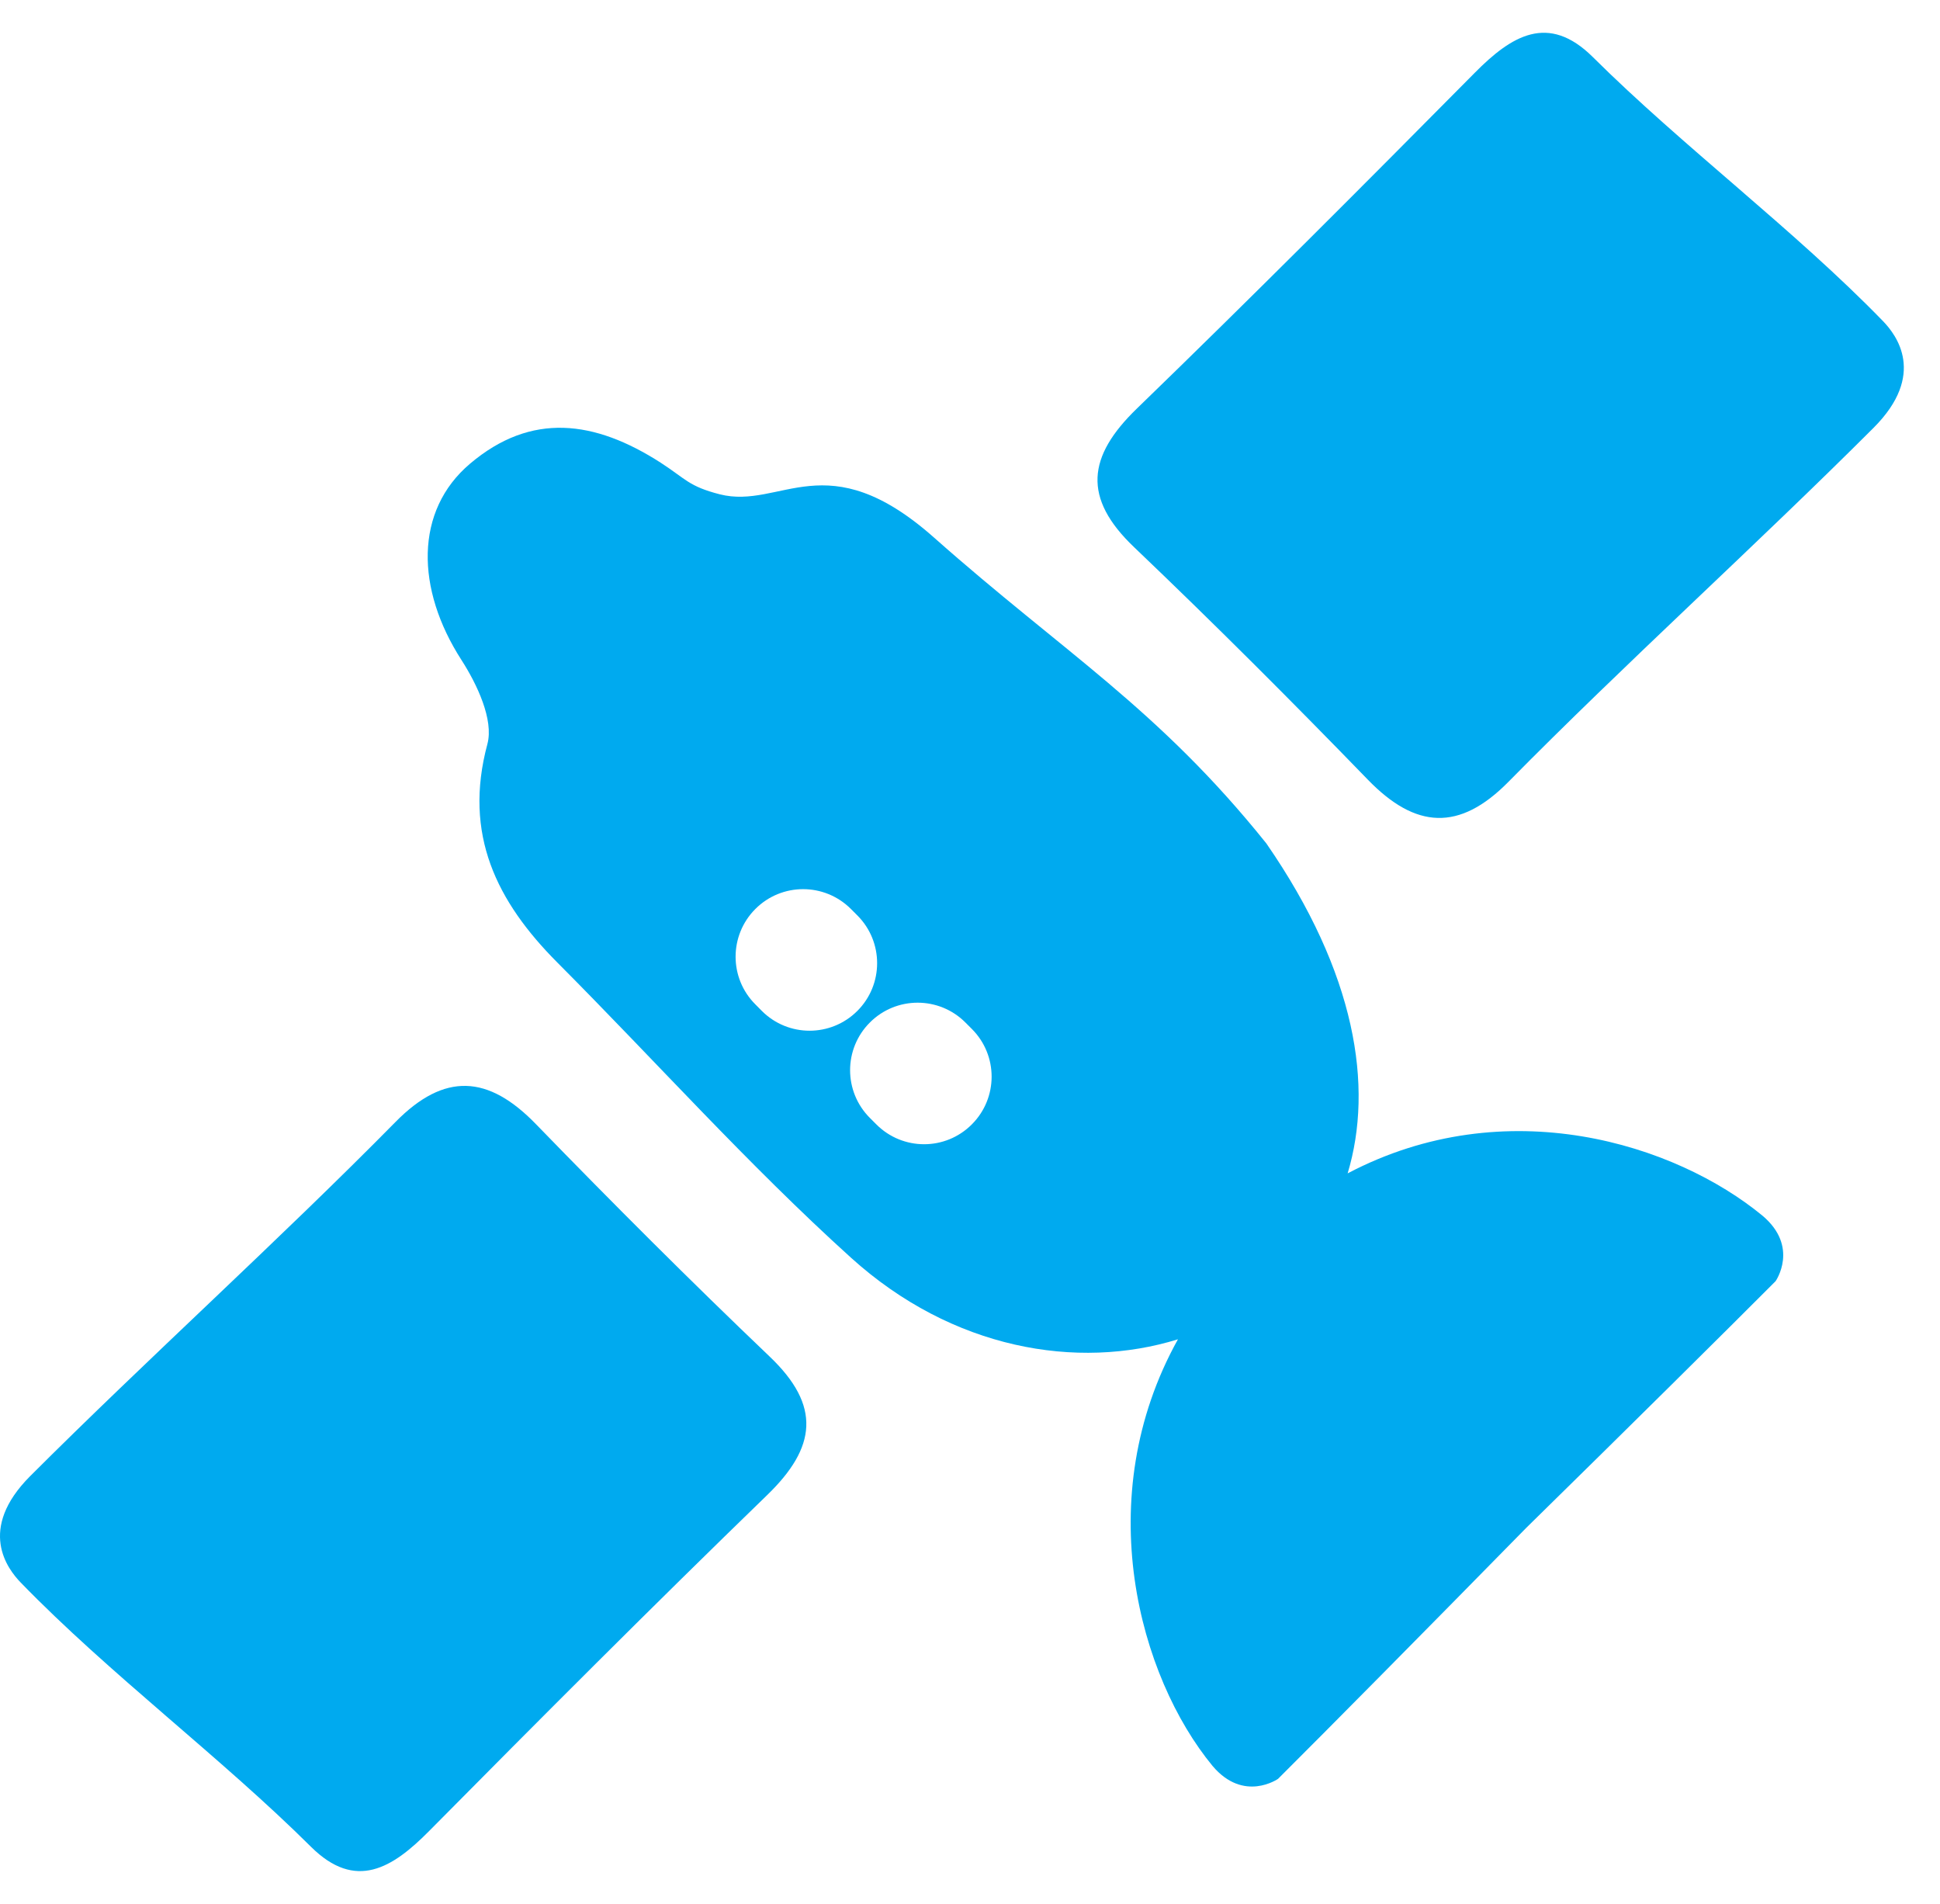
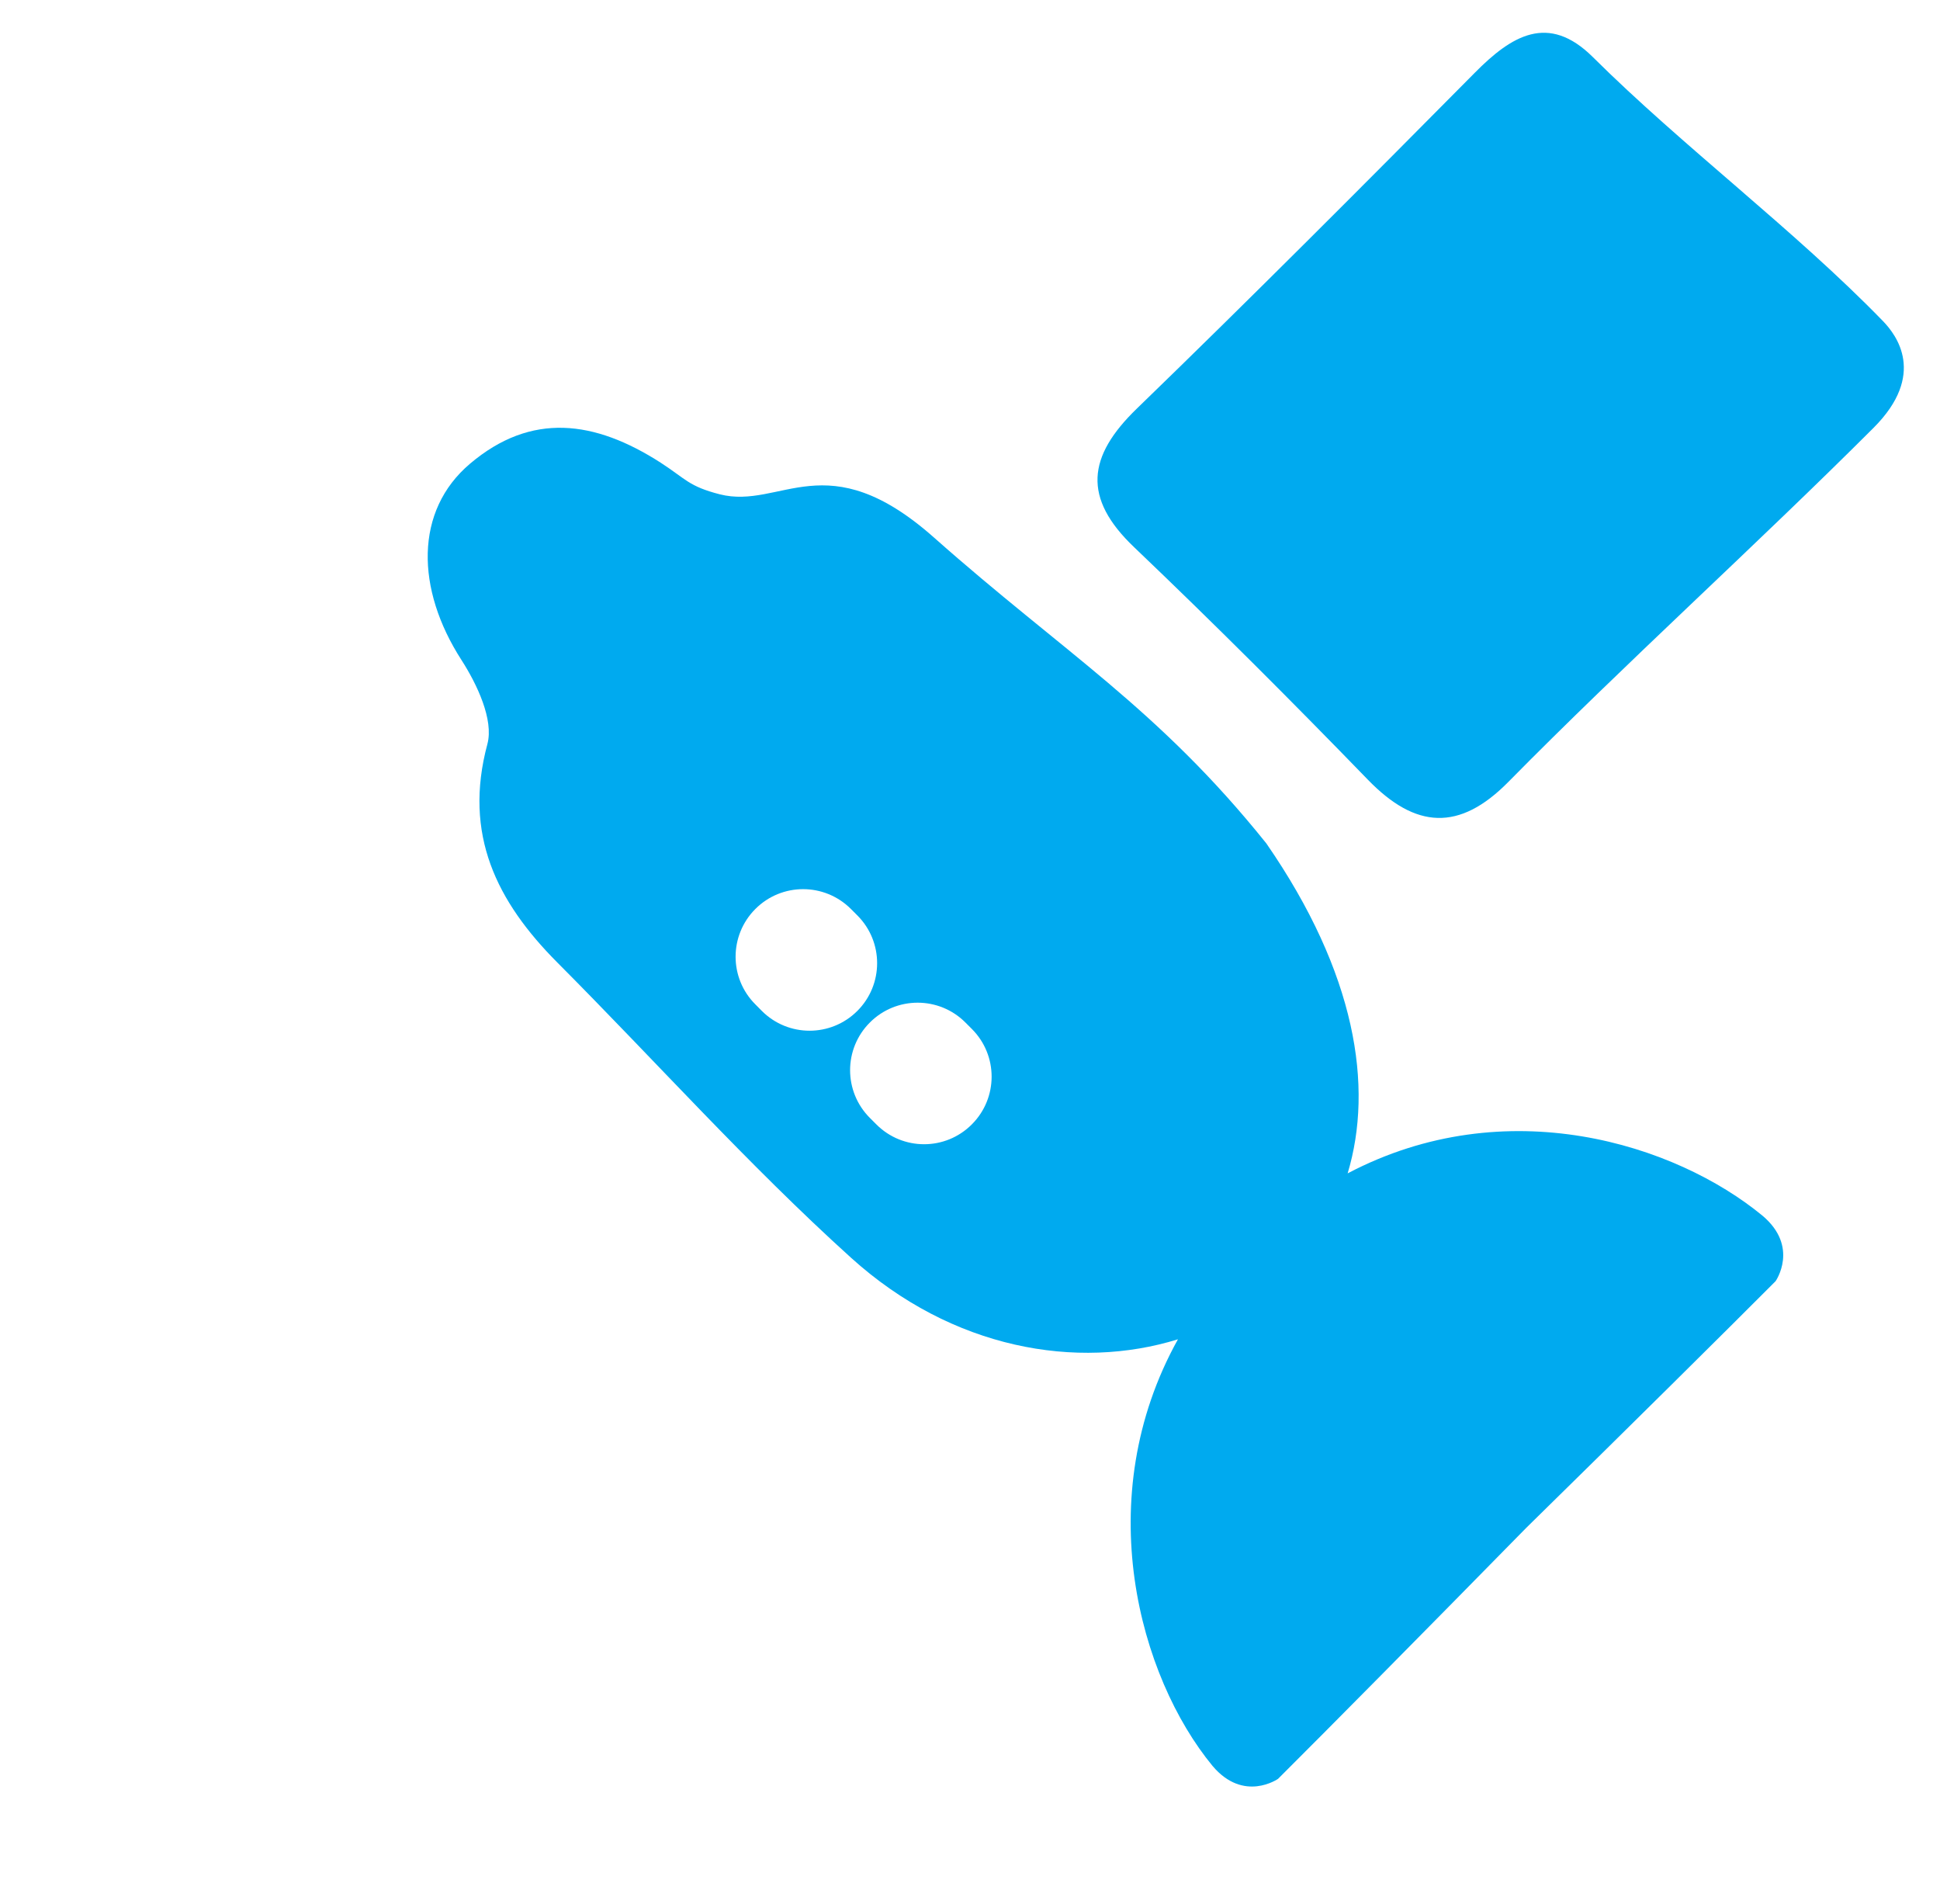
<svg xmlns="http://www.w3.org/2000/svg" width="53" height="52" viewBox="0 0 53 52" fill="none">
  <path d="M51.446 8.774C49.03 6.284 45.975 4.003 43.515 1.558C42.297 0.35 41.293 0.974 40.288 1.99C37.238 5.07 34.173 8.143 31.058 11.16C29.707 12.467 29.57 13.601 30.986 14.948C33.157 17.019 35.278 19.139 37.366 21.292C38.673 22.643 39.87 22.714 41.209 21.355C44.366 18.151 48.005 14.864 51.185 11.685C52.641 10.229 51.805 9.146 51.446 8.774Z" fill="#00AAEF" />
  <path d="M26.55 30.71C25.83 31.433 24.662 31.433 23.941 30.71L23.765 30.534C23.044 29.813 23.044 28.647 23.765 27.927C24.485 27.206 25.654 27.206 26.374 27.927L26.55 28.103C27.271 28.824 27.271 29.989 26.55 30.71ZM20.813 27.611L20.637 27.433C19.916 26.715 19.916 25.547 20.637 24.826C21.358 24.105 22.523 24.105 23.246 24.826L23.422 25.002C24.143 25.723 24.143 26.891 23.422 27.611C22.7 28.332 21.534 28.332 20.813 27.611ZM36.817 32.048C37.529 29.681 37.048 26.582 34.596 23.036C31.639 19.349 29.057 17.82 25.521 14.686C22.578 12.076 21.339 13.925 19.664 13.501C18.814 13.282 18.746 13.089 18.049 12.637C16.248 11.48 14.515 11.247 12.841 12.665C11.324 13.948 11.356 16.087 12.608 18.028C13.032 18.688 13.492 19.658 13.316 20.32C12.65 22.794 13.572 24.628 15.227 26.29C17.904 28.975 20.435 31.809 23.246 34.349C26.015 36.855 29.431 37.432 32.181 36.58C29.761 40.928 31.128 45.808 33.126 48.232C33.979 49.243 34.916 48.585 34.916 48.585C36.218 47.289 38.983 44.495 41.693 41.733C44.449 39.031 47.213 36.292 48.508 34.993C48.508 34.993 49.163 34.059 48.153 33.206C45.774 31.244 41.149 29.769 36.817 32.048Z" fill="#00AAEF" />
-   <path d="M14.647 30.709C13.338 29.356 12.143 29.284 10.804 30.645C7.647 33.849 4.008 37.135 0.826 40.315C-0.628 41.771 0.206 42.853 0.567 43.225C2.983 45.716 6.036 47.996 8.498 50.443C9.716 51.651 10.72 51.025 11.724 50.01C14.775 46.928 17.84 43.857 20.955 40.838C22.306 39.532 22.44 38.397 21.026 37.051C18.857 34.981 16.735 32.86 14.647 30.709Z" fill="#00AAEF" />
</svg>